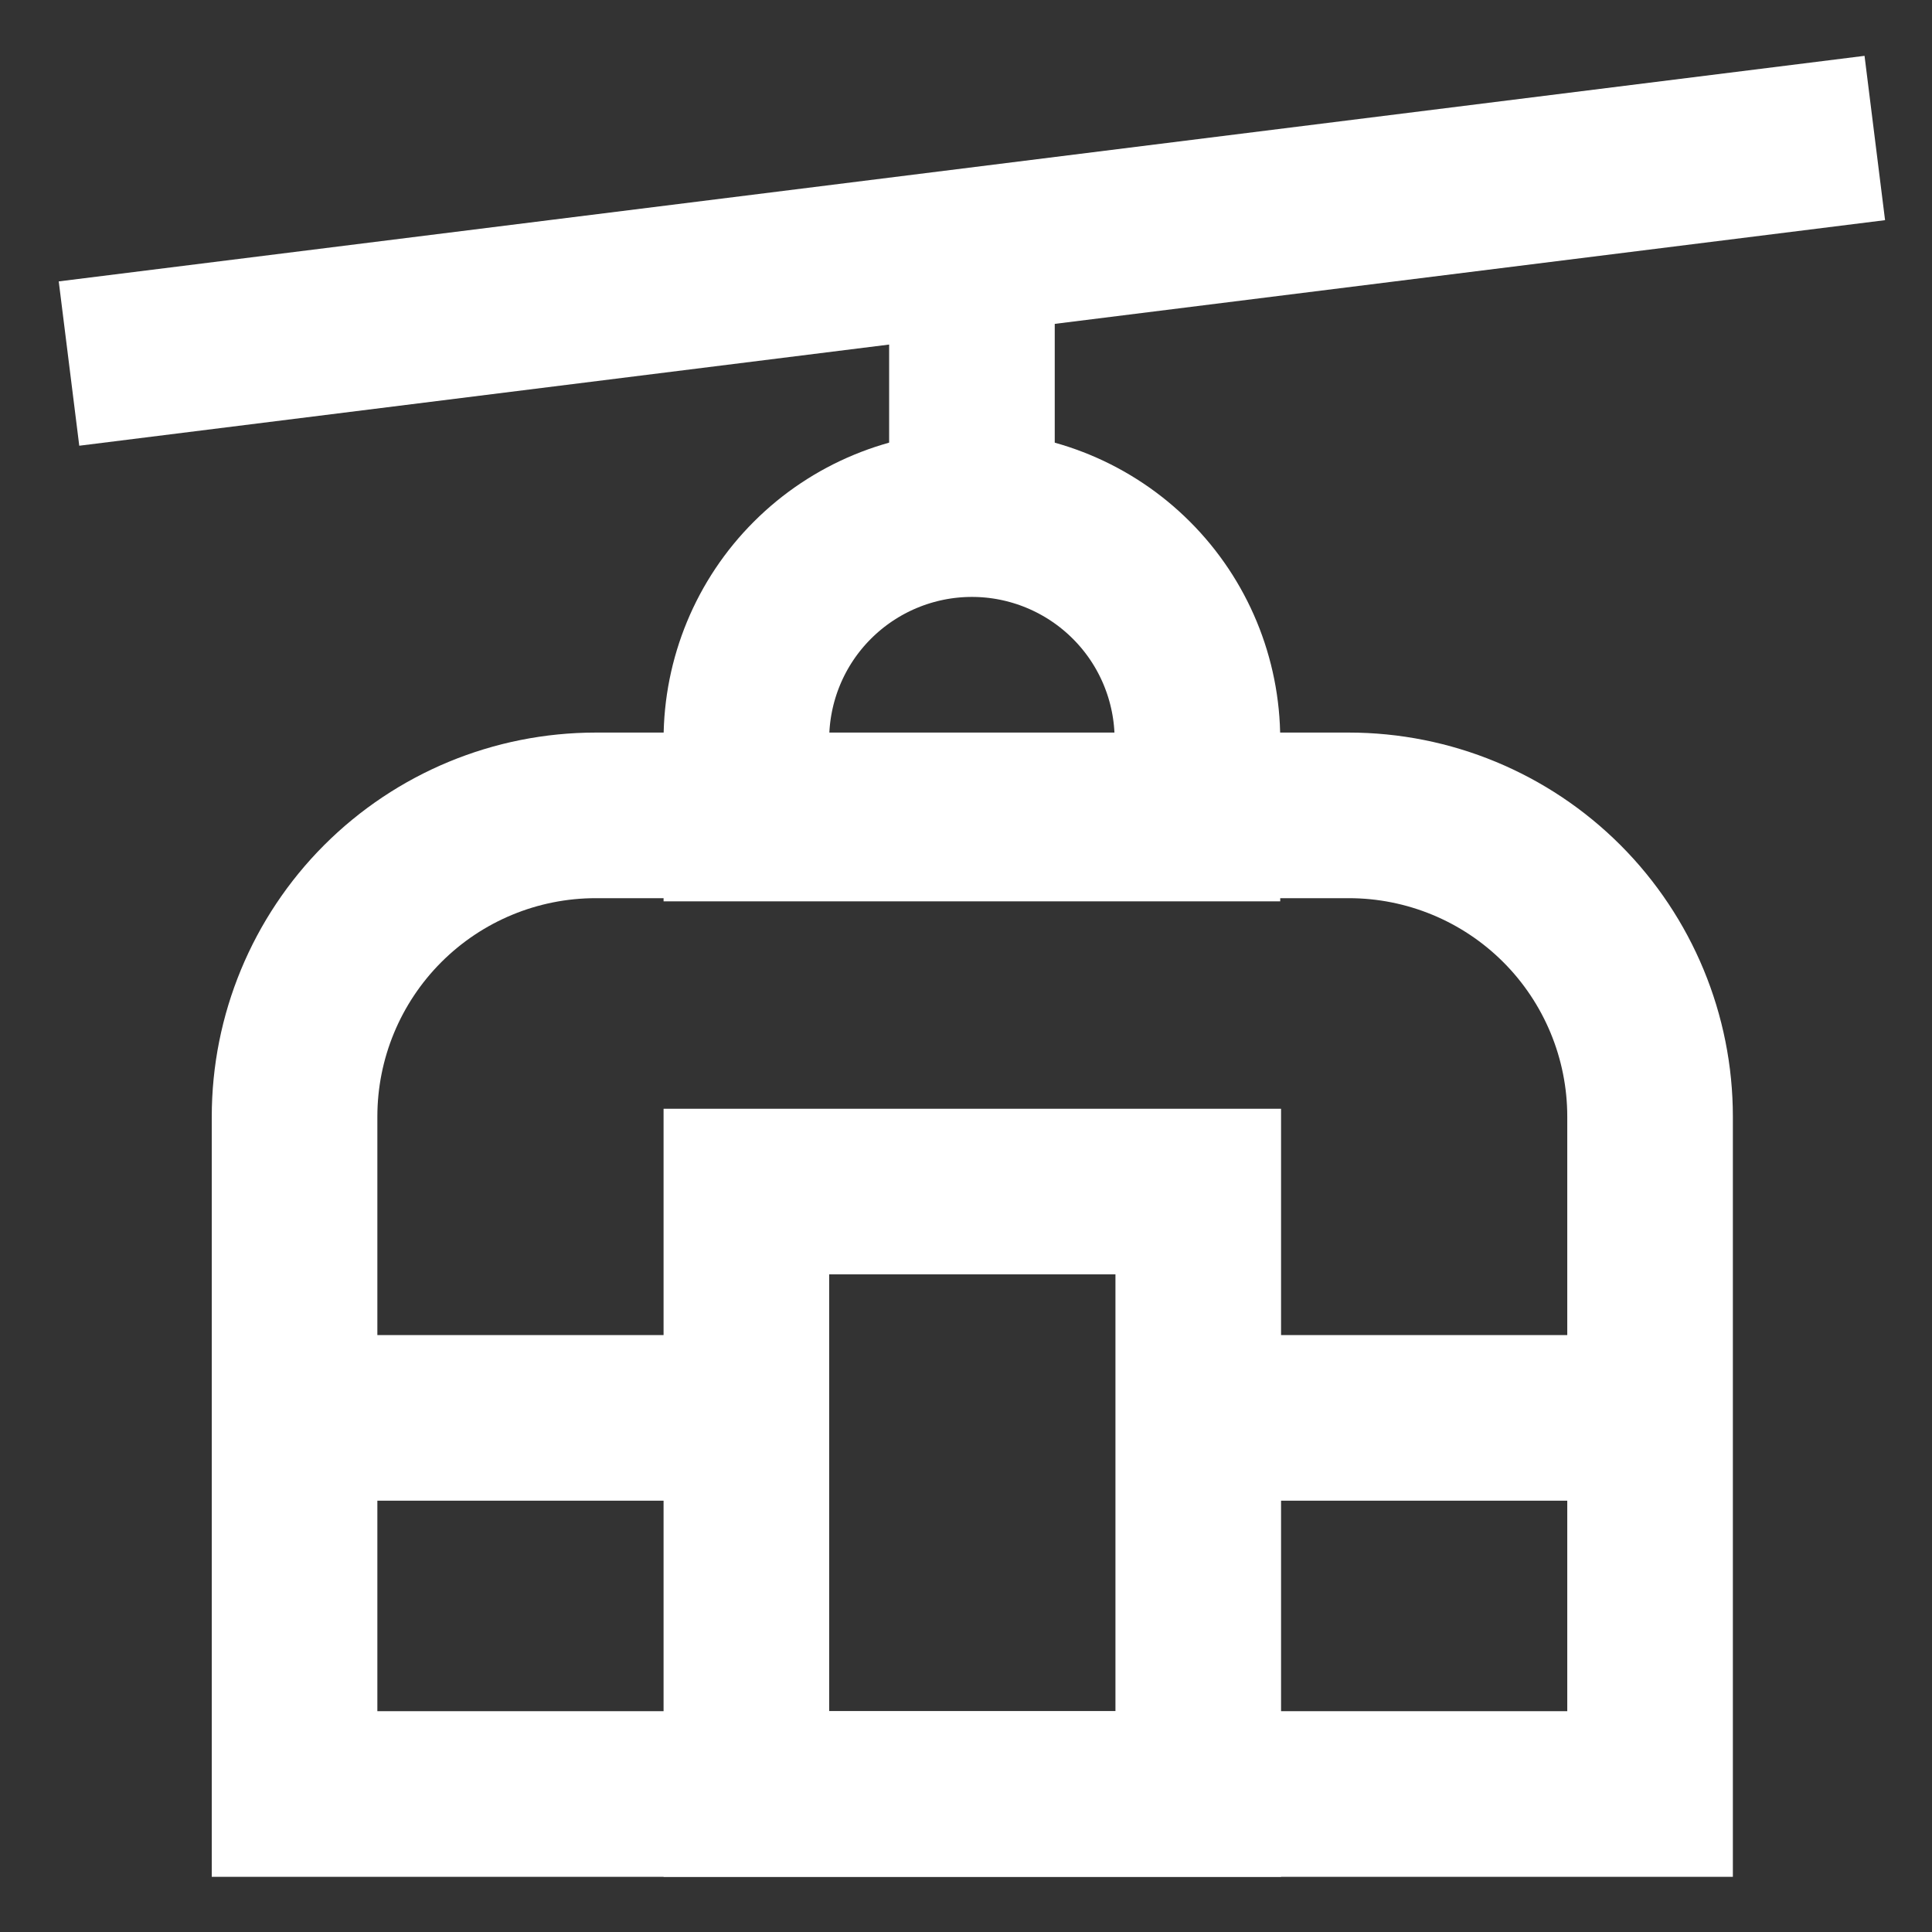
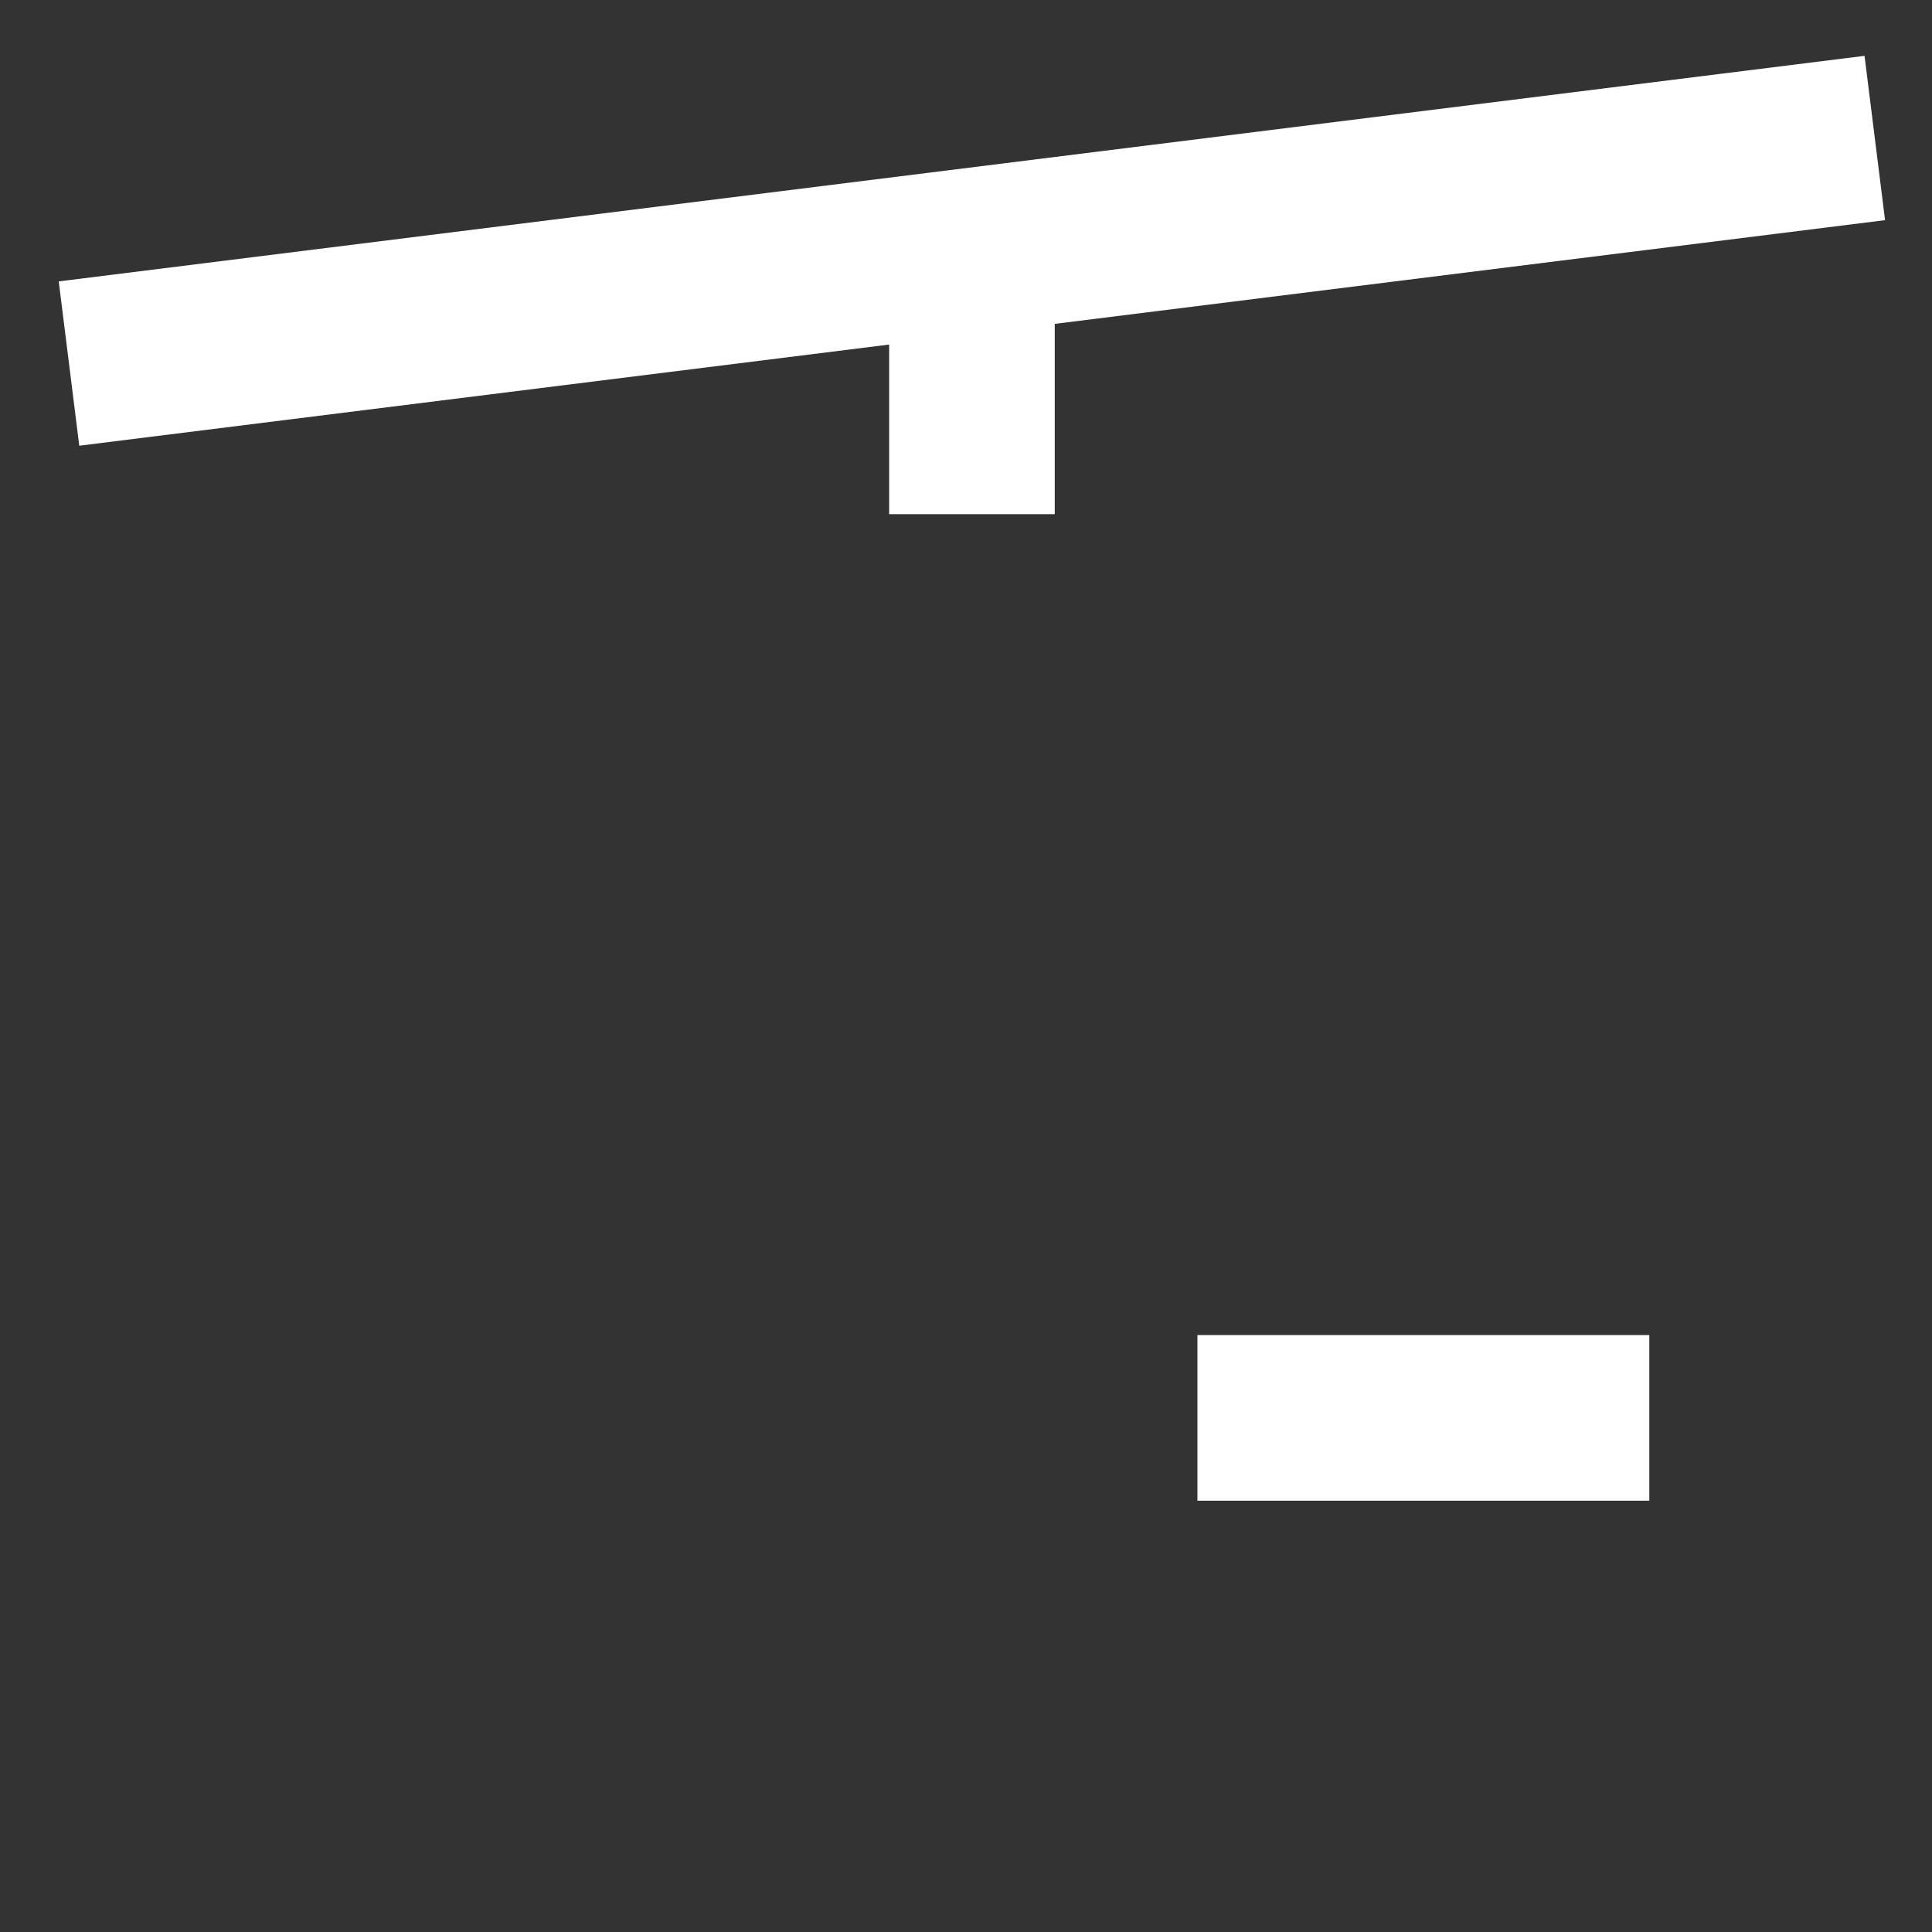
<svg xmlns="http://www.w3.org/2000/svg" width="28" height="28" viewBox="0 0 28 28" fill="none">
  <rect x="0" y="0" width="28" height="28" fill="#333333" stroke="none" />
-   <path d="M8.634 11.817H19.548C20.706 11.817 21.817 12.277 22.636 13.096C23.454 13.915 23.914 15.025 23.914 16.183V26H4.269V16.183C4.269 15.025 4.729 13.915 5.547 13.096C6.366 12.277 7.476 11.817 8.634 11.817Z" stroke="white" stroke-width="2.4" stroke-miterlimit="10" />
-   <path d="M17.366 17.269H10.817V26H17.366V17.269Z" stroke="white" stroke-width="2.4" stroke-miterlimit="10" />
-   <path d="M4.269 20.549H10.817" stroke="white" stroke-width="2.4" stroke-miterlimit="10" />
  <path d="M17.354 20.549H23.903" stroke="white" stroke-width="2.4" stroke-miterlimit="10" />
-   <path d="M14.086 7.451C14.952 7.451 15.784 7.796 16.397 8.409C17.01 9.021 17.354 9.853 17.354 10.72V11.863H10.817V10.72C10.817 9.853 11.161 9.021 11.774 8.409C12.387 7.796 13.219 7.451 14.086 7.451Z" stroke="white" stroke-width="2.4" stroke-miterlimit="10" />
  <path d="M14.086 3.086V7.452" stroke="white" stroke-width="2.4" stroke-miterlimit="10" />
  <path d="M27.171 2L1 5.269" stroke="white" stroke-width="2.4" stroke-miterlimit="10" />
</svg>